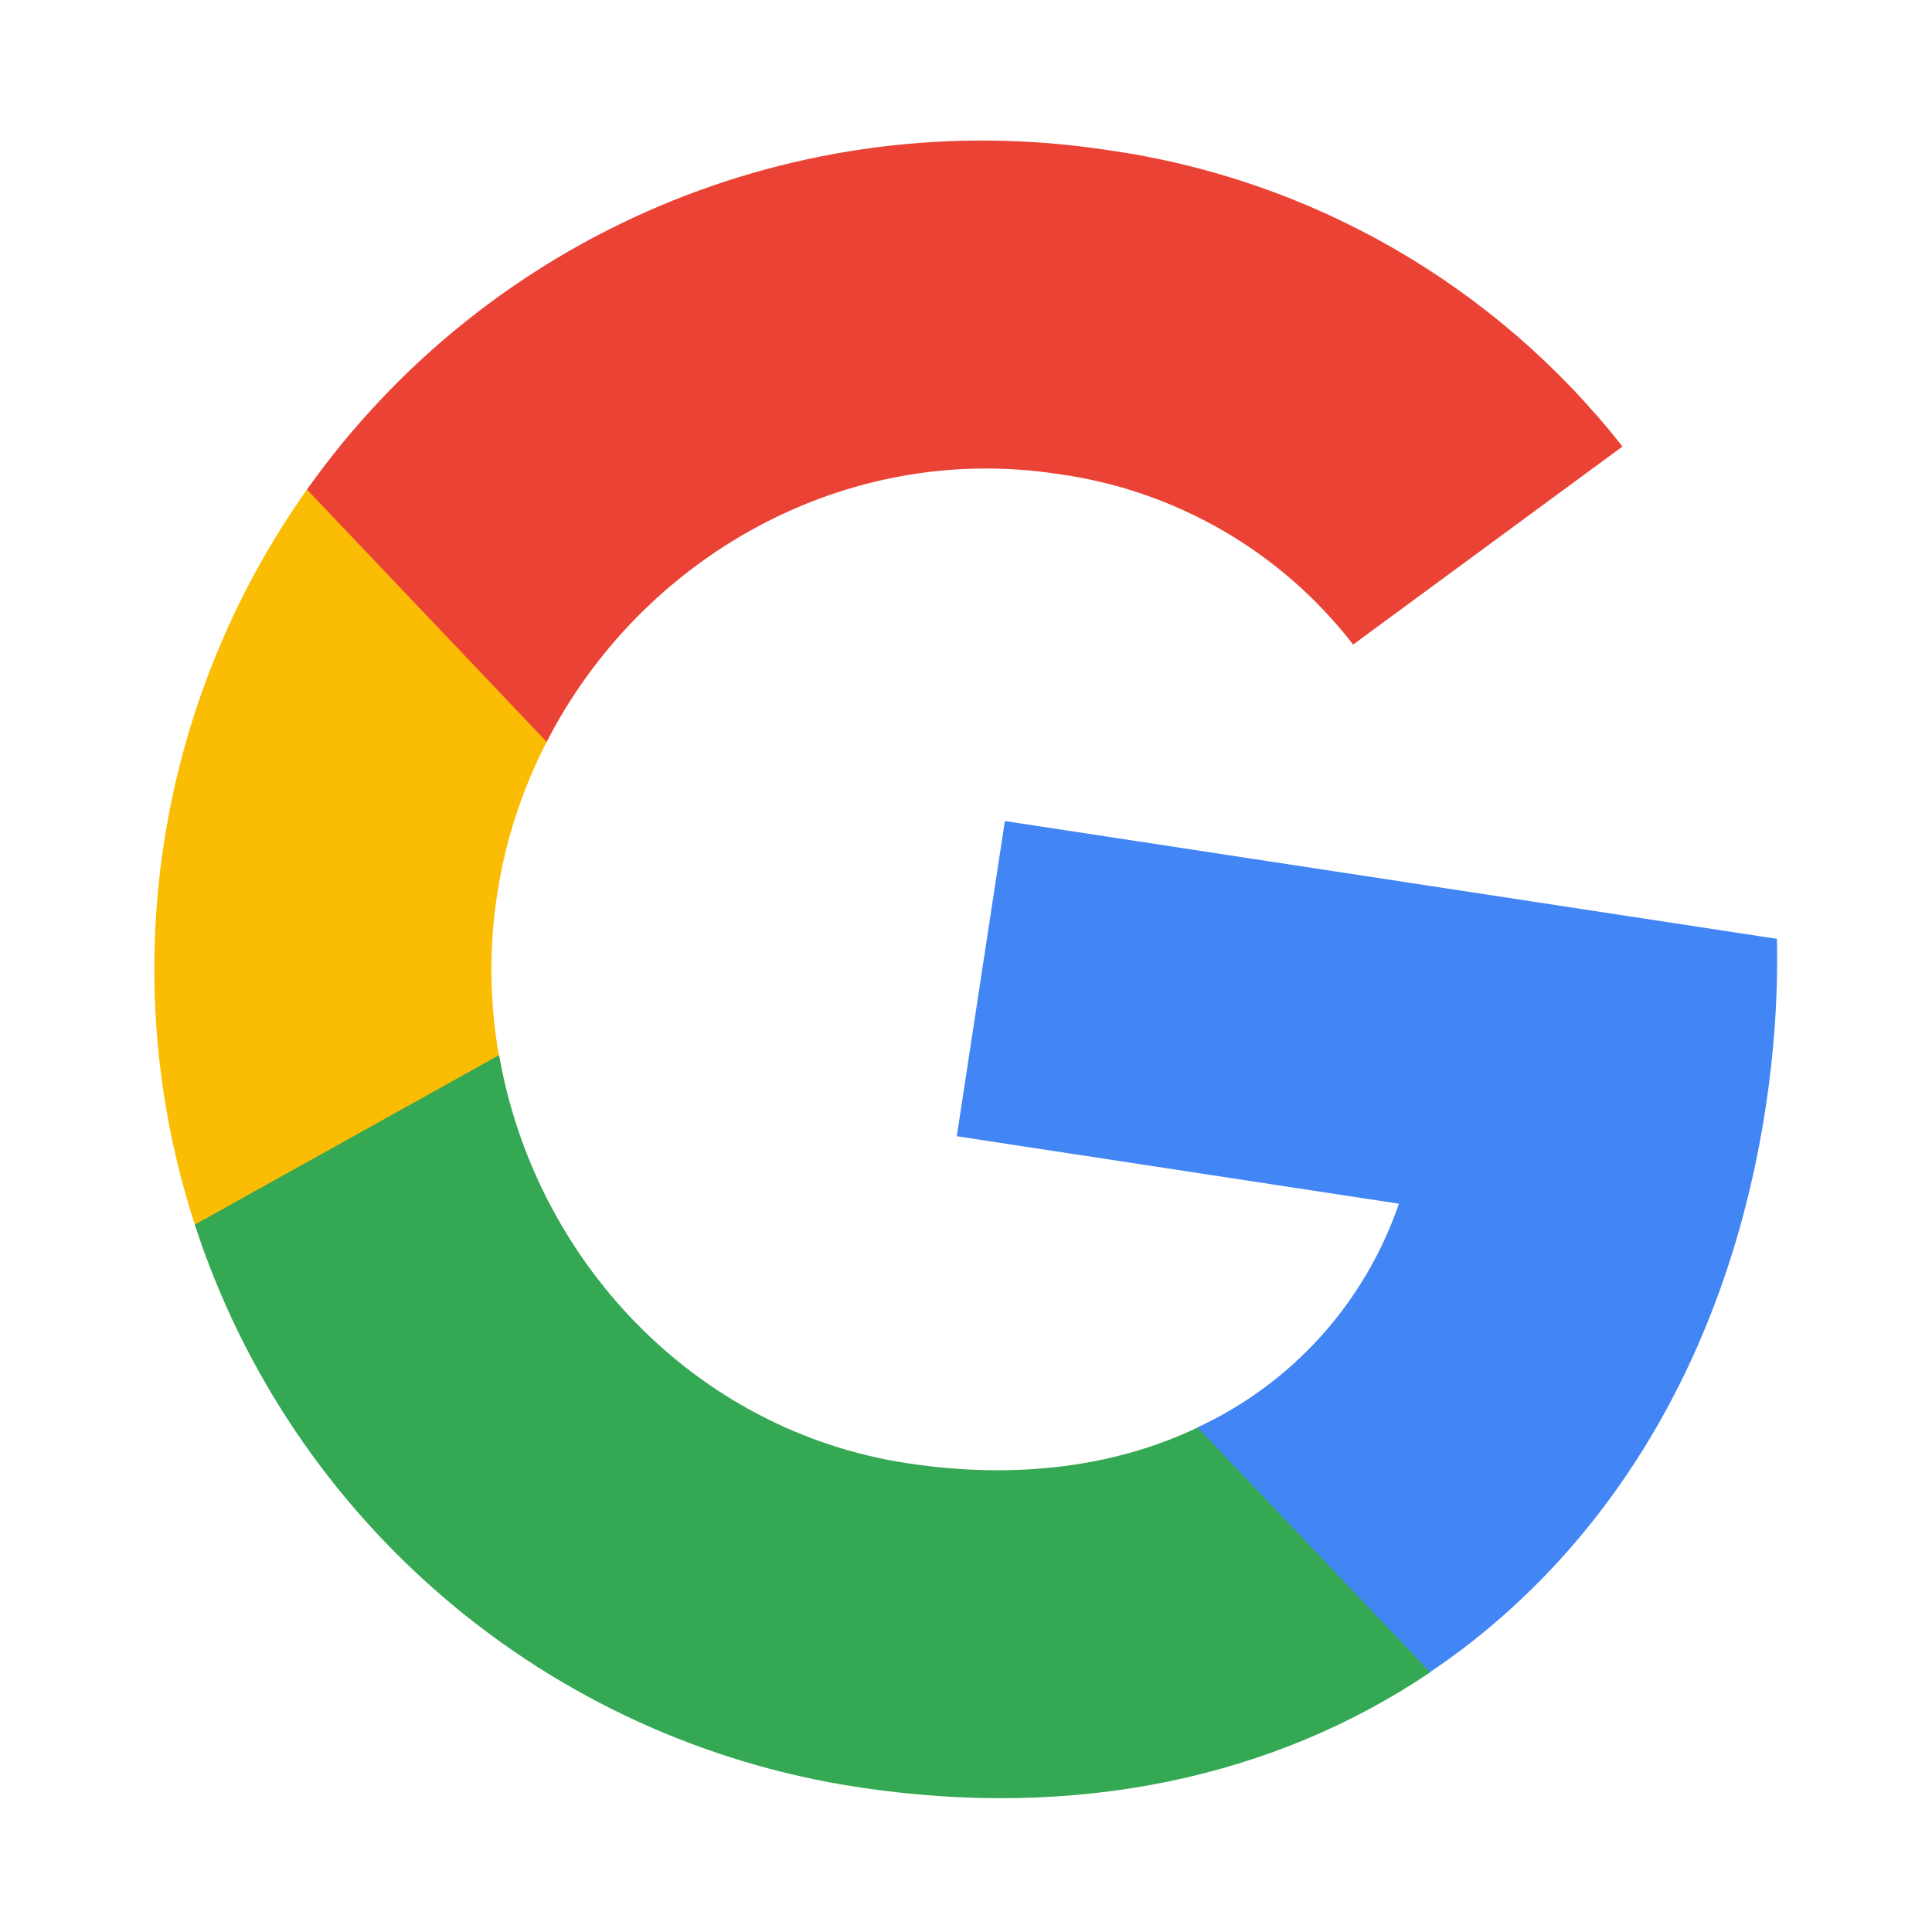
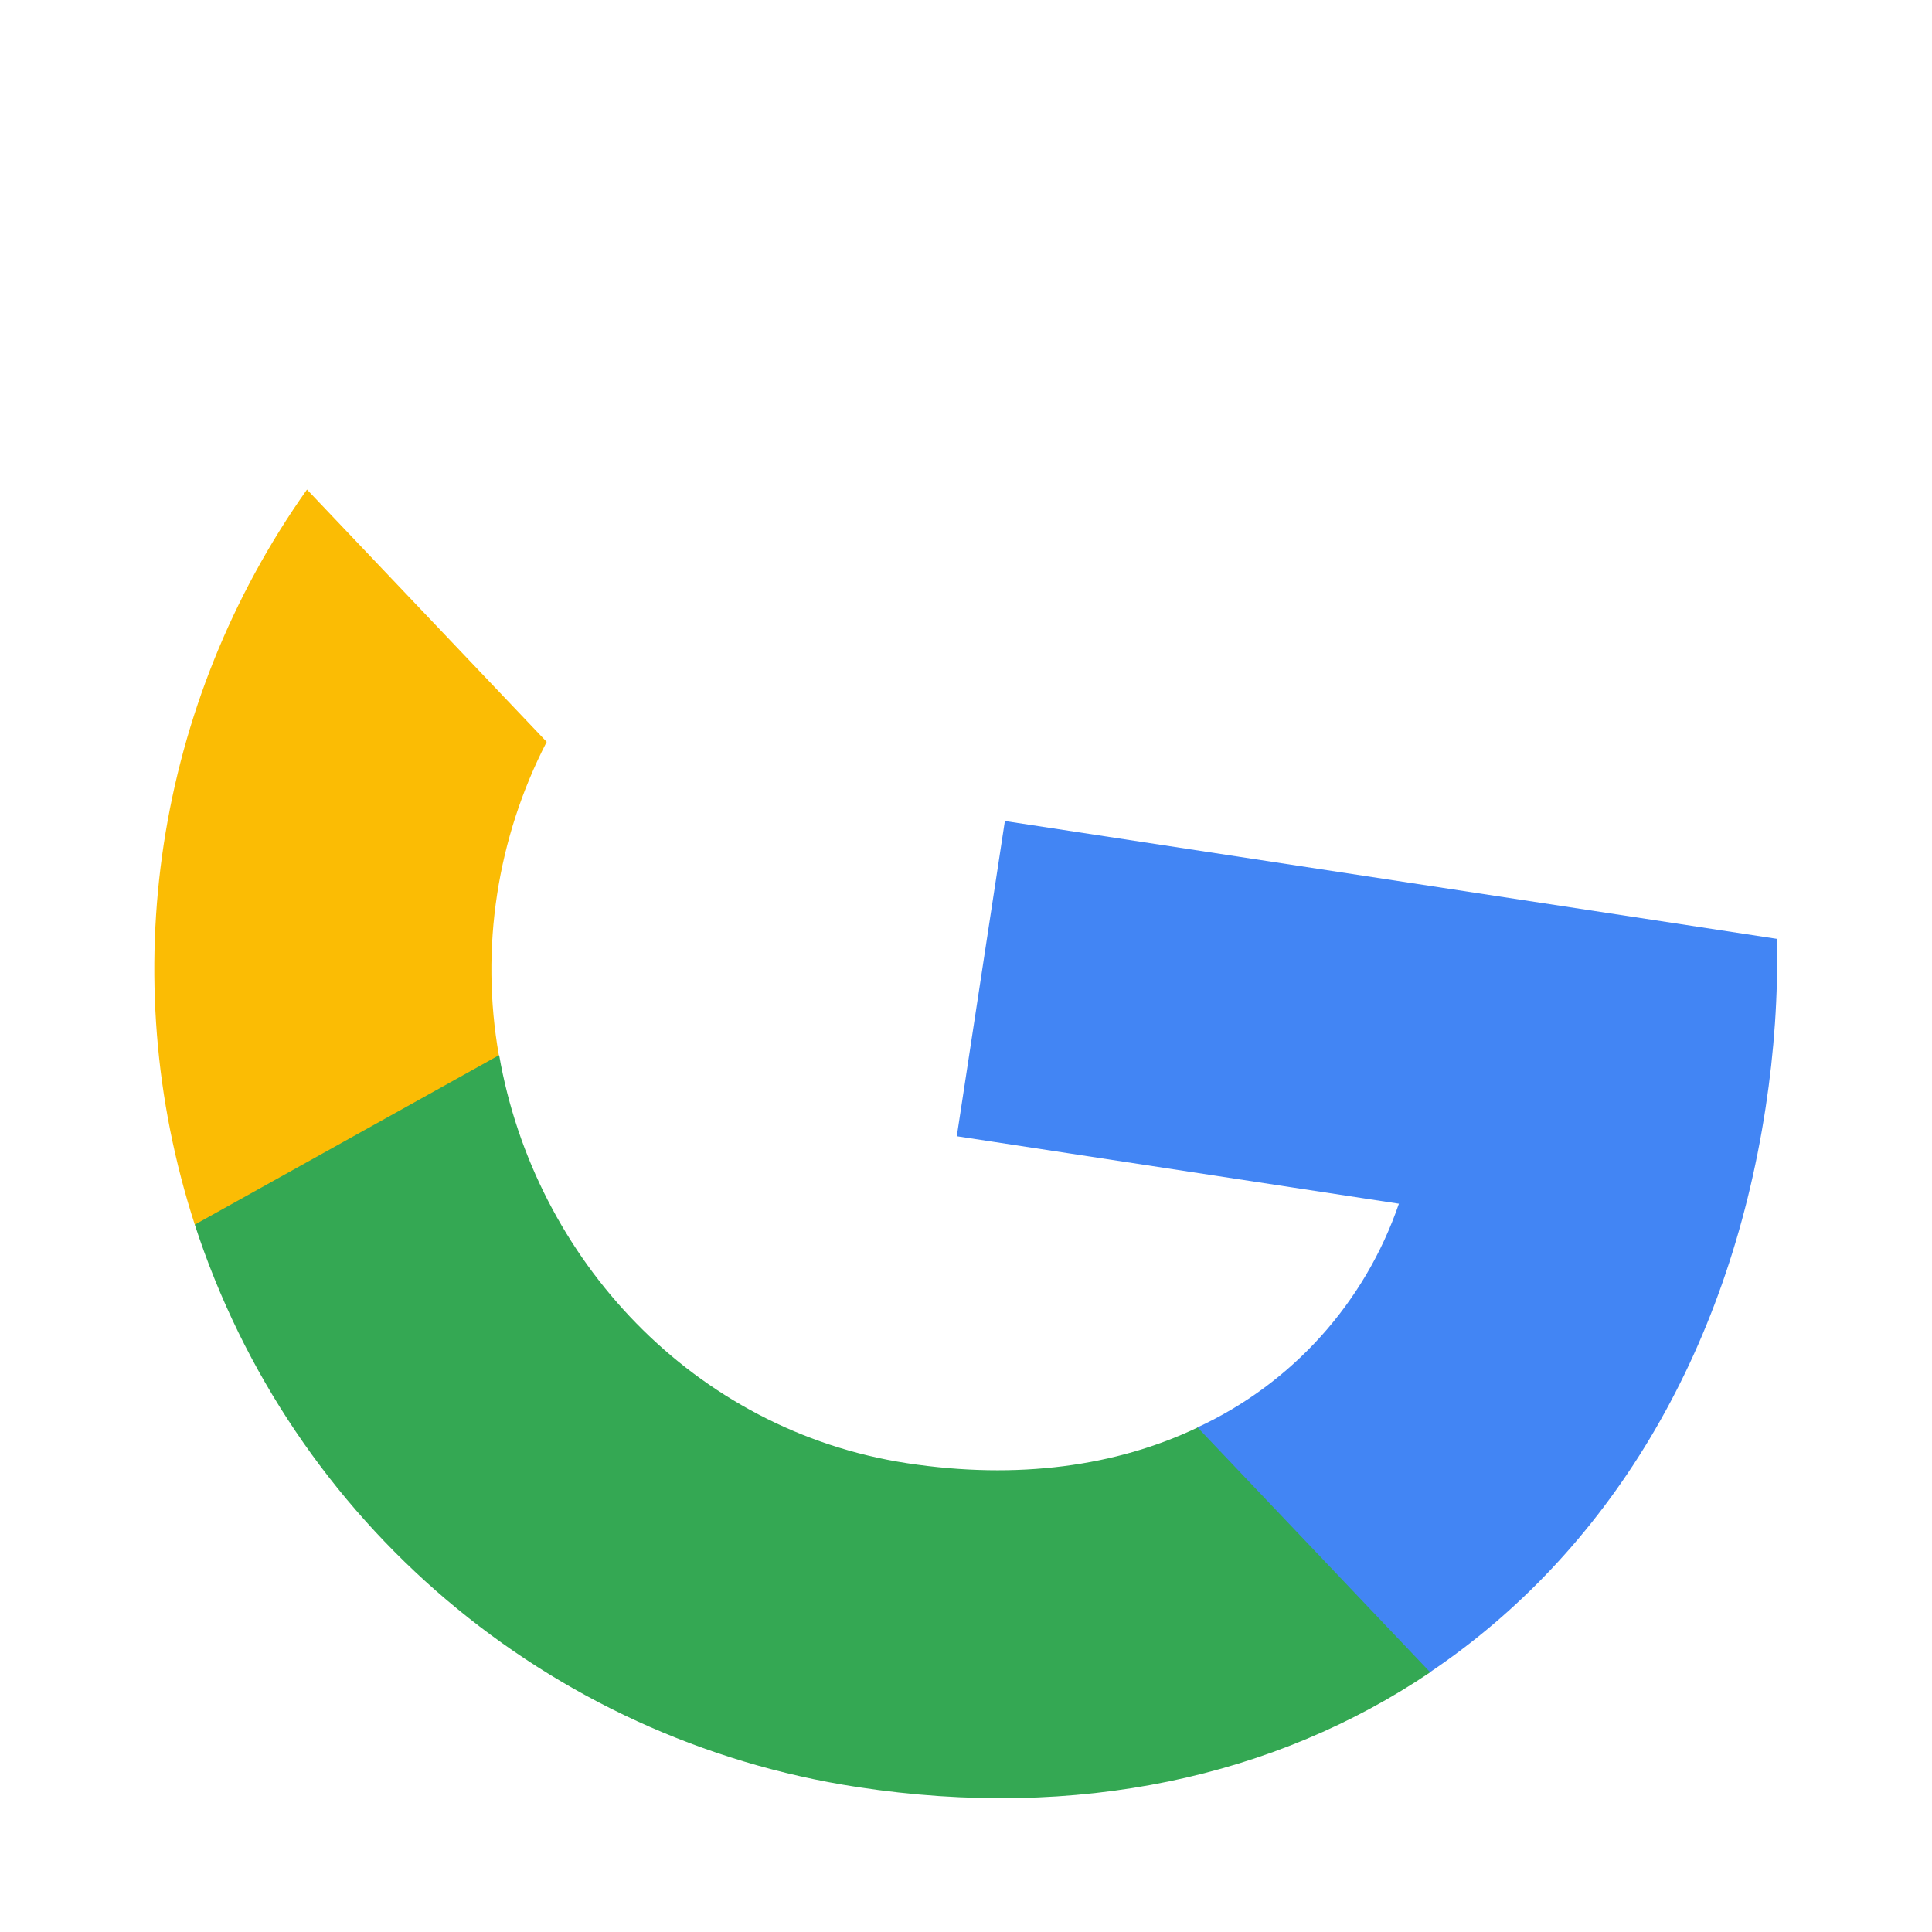
<svg xmlns="http://www.w3.org/2000/svg" width="56" height="56" viewBox="0 0 56 56" fill="none">
  <g clip-path="url(#clip0_26_506)">
    <path d="M51.179 32.096C51.425 30.484 51.542 28.842 51.505 27.213L29.127 23.798L27.733 32.934L40.548 34.89C39.566 37.755 37.46 40.101 34.705 41.376L33.8 47.304L41.446 48.471C46.566 45.023 50.078 39.315 51.179 32.096Z" fill="#4285F4" />
    <path d="M24.854 51.799C31.253 52.776 36.969 51.498 41.455 48.472L34.714 41.377C32.366 42.499 29.495 42.9 26.295 42.412C20.106 41.467 15.495 36.49 14.469 30.589L6.579 29.385L5.646 35.496C8.451 44.122 15.883 50.43 24.854 51.799Z" fill="#34A853" />
-     <path d="M14.46 30.588C13.916 27.489 14.403 24.299 15.846 21.504L16.779 15.393L8.898 14.19C4.51 20.38 3.304 28.279 5.646 35.496L14.46 30.588Z" fill="#FBBC04" />
-     <path d="M30.662 13.738C34.053 14.202 37.127 15.973 39.221 18.683L47.028 12.943C43.353 8.261 37.999 5.178 32.095 4.349C23.124 2.98 14.149 6.784 8.898 14.19L15.846 21.504C18.578 16.167 24.473 12.793 30.662 13.738Z" fill="#EA4335" />
+     <path d="M14.46 30.588C13.916 27.489 14.403 24.299 15.846 21.504L8.898 14.19C4.51 20.38 3.304 28.279 5.646 35.496L14.46 30.588Z" fill="#FBBC04" />
  </g>
  <defs>
    <clipPath id="clip0_26_506">
      <rect width="48" height="48" fill="white" transform="translate(7.895 0.654) rotate(8.677)" />
    </clipPath>
  </defs>
</svg>